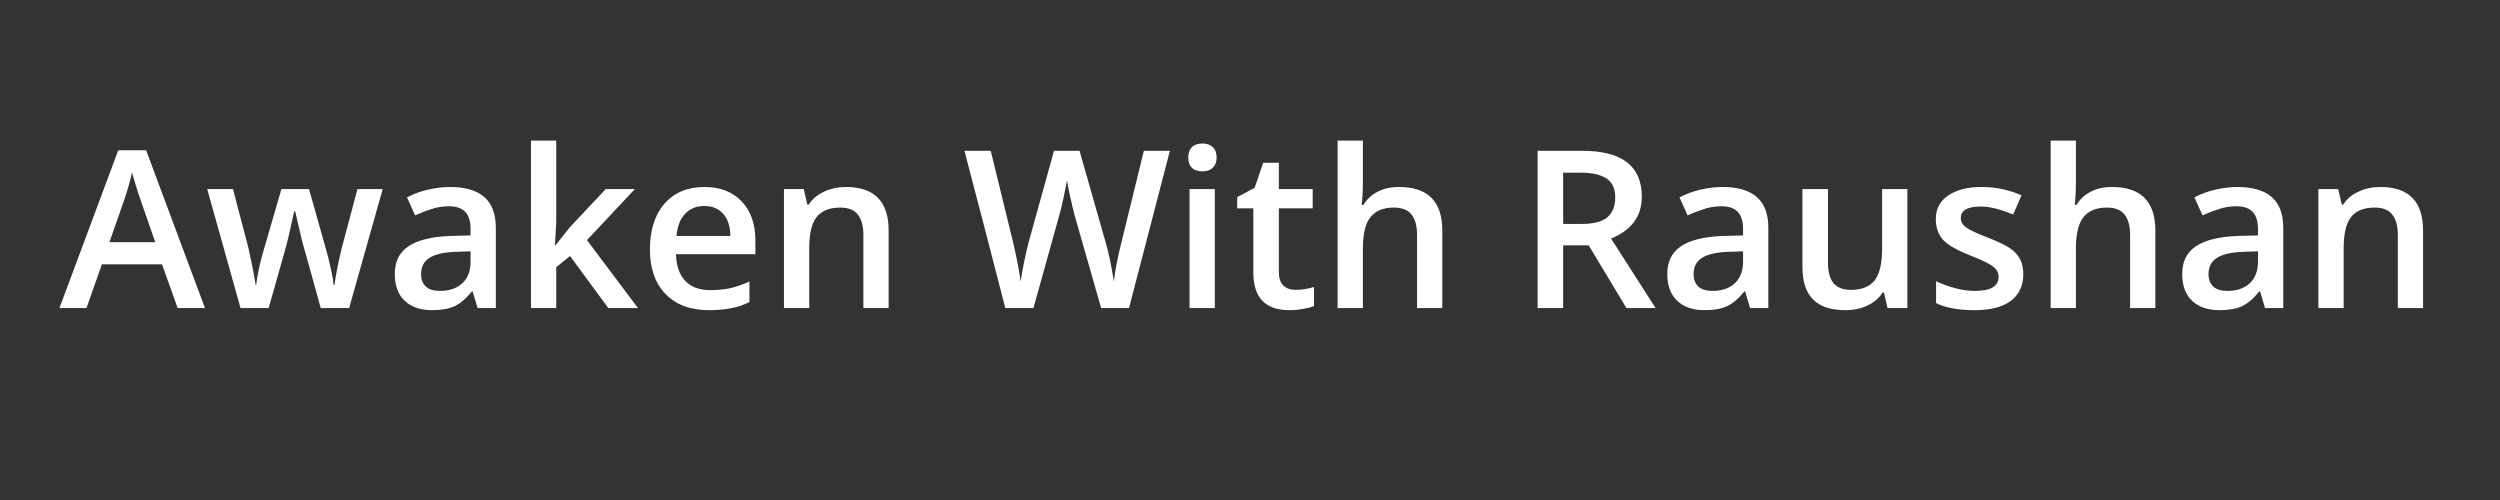
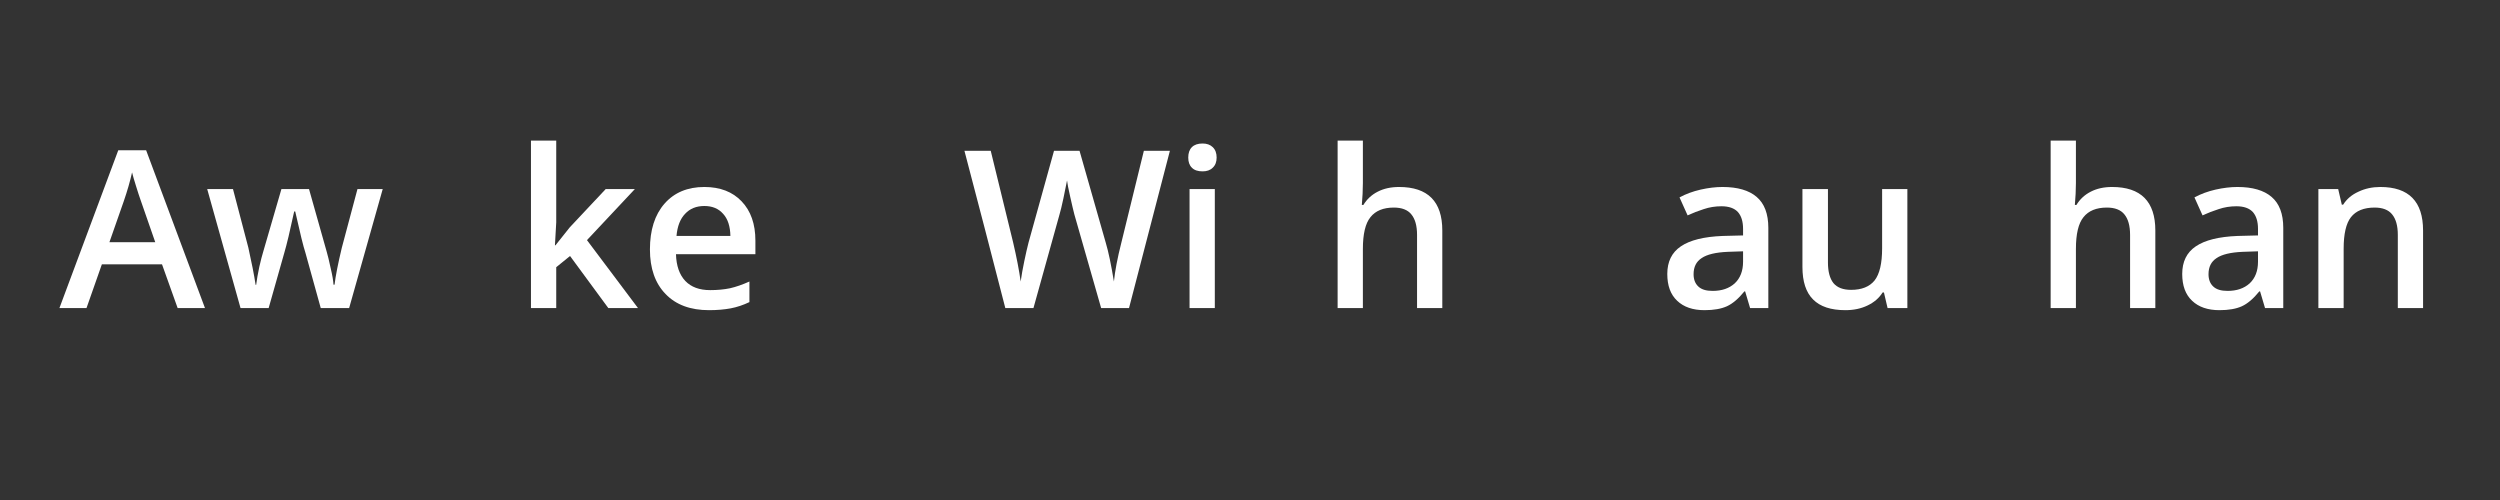
<svg xmlns="http://www.w3.org/2000/svg" width="200" zoomAndPan="magnify" viewBox="0 0 150 30" height="40" preserveAspectRatio="xMidYMid meet" version="1.0">
  <rect x="0" y="0" width="150" height="30" fill="#333333" stroke="none" />
  <defs>
    <g />
  </defs>
  <g fill="#ffffff" fill-opacity="1">
    <g transform="translate(3.565, 18.485)">
      <g>
-         <path d="M 7.094 0 L 6.156 -2.625 L 2.547 -2.625 L 1.625 0 L 0 0 L 3.531 -9.469 L 5.203 -9.469 L 8.734 0 Z M 5.75 -3.953 L 4.859 -6.516 C 4.797 -6.691 4.707 -6.961 4.594 -7.328 C 4.477 -7.703 4.398 -7.973 4.359 -8.141 C 4.242 -7.617 4.078 -7.039 3.859 -6.406 L 3 -3.953 Z M 5.75 -3.953 " />
+         <path d="M 7.094 0 L 6.156 -2.625 L 2.547 -2.625 L 1.625 0 L 0 0 L 3.531 -9.469 L 5.203 -9.469 L 8.734 0 Z M 5.75 -3.953 L 4.859 -6.516 C 4.797 -6.691 4.707 -6.961 4.594 -7.328 C 4.477 -7.703 4.398 -7.973 4.359 -8.141 C 4.242 -7.617 4.078 -7.039 3.859 -6.406 L 3 -3.953 M 5.75 -3.953 " />
      </g>
    </g>
  </g>
  <g fill="#ffffff" fill-opacity="1">
    <g transform="translate(12.307, 18.485)">
      <g>
        <path d="M 6.938 0 L 6.016 -3.328 C 5.898 -3.68 5.695 -4.504 5.406 -5.797 L 5.344 -5.797 C 5.094 -4.629 4.895 -3.801 4.75 -3.312 L 3.812 0 L 2.125 0 L 0.125 -7.141 L 1.672 -7.141 L 2.594 -3.625 C 2.789 -2.75 2.938 -2.004 3.031 -1.391 L 3.062 -1.391 C 3.102 -1.703 3.164 -2.062 3.25 -2.469 C 3.344 -2.875 3.422 -3.176 3.484 -3.375 L 4.578 -7.141 L 6.234 -7.141 L 7.297 -3.375 C 7.359 -3.164 7.438 -2.844 7.531 -2.406 C 7.633 -1.977 7.691 -1.645 7.703 -1.406 L 7.766 -1.406 C 7.828 -1.926 7.973 -2.664 8.203 -3.625 L 9.141 -7.141 L 10.656 -7.141 L 8.641 0 Z M 6.938 0 " />
      </g>
    </g>
  </g>
  <g fill="#ffffff" fill-opacity="1">
    <g transform="translate(23.109, 18.485)">
      <g>
-         <path d="M 5.547 0 L 5.25 -1 L 5.203 -1 C 4.848 -0.562 4.5 -0.266 4.156 -0.109 C 3.812 0.047 3.363 0.125 2.812 0.125 C 2.113 0.125 1.566 -0.062 1.172 -0.438 C 0.773 -0.812 0.578 -1.348 0.578 -2.047 C 0.578 -2.785 0.848 -3.336 1.391 -3.703 C 1.941 -4.078 2.781 -4.285 3.906 -4.328 L 5.125 -4.359 L 5.125 -4.75 C 5.125 -5.195 5.02 -5.535 4.812 -5.766 C 4.602 -5.992 4.273 -6.109 3.828 -6.109 C 3.453 -6.109 3.098 -6.051 2.766 -5.938 C 2.43 -5.832 2.109 -5.707 1.797 -5.562 L 1.312 -6.641 C 1.695 -6.848 2.117 -7.004 2.578 -7.109 C 3.035 -7.211 3.473 -7.266 3.891 -7.266 C 4.797 -7.266 5.477 -7.066 5.938 -6.672 C 6.406 -6.273 6.641 -5.656 6.641 -4.812 L 6.641 0 Z M 3.297 -1.031 C 3.848 -1.031 4.289 -1.18 4.625 -1.484 C 4.957 -1.797 5.125 -2.227 5.125 -2.781 L 5.125 -3.406 L 4.203 -3.375 C 3.484 -3.344 2.961 -3.219 2.641 -3 C 2.316 -2.789 2.156 -2.469 2.156 -2.031 C 2.156 -1.719 2.25 -1.473 2.438 -1.297 C 2.625 -1.117 2.91 -1.031 3.297 -1.031 Z M 3.297 -1.031 " />
-       </g>
+         </g>
    </g>
  </g>
  <g fill="#ffffff" fill-opacity="1">
    <g transform="translate(30.78, 18.485)">
      <g>
        <path d="M 2.547 -3.766 L 3.406 -4.844 L 5.562 -7.141 L 7.312 -7.141 L 4.438 -4.078 L 7.5 0 L 5.719 0 L 3.422 -3.125 L 2.594 -2.453 L 2.594 0 L 1.078 0 L 1.078 -10.047 L 2.594 -10.047 L 2.594 -5.141 L 2.516 -3.766 Z M 2.547 -3.766 " />
      </g>
    </g>
  </g>
  <g fill="#ffffff" fill-opacity="1">
    <g transform="translate(38.34, 18.485)">
      <g>
        <path d="M 4.203 0.125 C 3.086 0.125 2.219 -0.195 1.594 -0.844 C 0.969 -1.488 0.656 -2.379 0.656 -3.516 C 0.656 -4.68 0.945 -5.598 1.531 -6.266 C 2.113 -6.93 2.91 -7.266 3.922 -7.266 C 4.867 -7.266 5.613 -6.977 6.156 -6.406 C 6.707 -5.832 6.984 -5.047 6.984 -4.047 L 6.984 -3.234 L 2.219 -3.234 C 2.238 -2.535 2.426 -2 2.781 -1.625 C 3.133 -1.258 3.629 -1.078 4.266 -1.078 C 4.691 -1.078 5.086 -1.113 5.453 -1.188 C 5.816 -1.27 6.207 -1.406 6.625 -1.594 L 6.625 -0.359 C 6.25 -0.18 5.875 -0.055 5.5 0.016 C 5.125 0.086 4.691 0.125 4.203 0.125 Z M 3.922 -6.125 C 3.441 -6.125 3.055 -5.969 2.766 -5.656 C 2.473 -5.352 2.301 -4.91 2.25 -4.328 L 5.484 -4.328 C 5.473 -4.91 5.328 -5.352 5.047 -5.656 C 4.773 -5.969 4.398 -6.125 3.922 -6.125 Z M 3.922 -6.125 " />
      </g>
    </g>
  </g>
  <g fill="#ffffff" fill-opacity="1">
    <g transform="translate(45.959, 18.485)">
      <g>
-         <path d="M 7.359 0 L 5.844 0 L 5.844 -4.391 C 5.844 -4.941 5.727 -5.352 5.5 -5.625 C 5.281 -5.895 4.93 -6.031 4.453 -6.031 C 3.805 -6.031 3.332 -5.836 3.031 -5.453 C 2.738 -5.078 2.594 -4.445 2.594 -3.562 L 2.594 0 L 1.078 0 L 1.078 -7.141 L 2.266 -7.141 L 2.484 -6.203 L 2.562 -6.203 C 2.781 -6.547 3.086 -6.805 3.484 -6.984 C 3.879 -7.172 4.316 -7.266 4.797 -7.266 C 6.504 -7.266 7.359 -6.395 7.359 -4.656 Z M 7.359 0 " />
-       </g>
+         </g>
    </g>
  </g>
  <g fill="#ffffff" fill-opacity="1">
    <g transform="translate(54.353, 18.485)">
      <g />
    </g>
  </g>
  <g fill="#ffffff" fill-opacity="1">
    <g transform="translate(57.788, 18.485)">
      <g>
        <path d="M 9.953 0 L 8.281 0 L 6.672 -5.625 C 6.609 -5.875 6.523 -6.227 6.422 -6.688 C 6.316 -7.156 6.254 -7.477 6.234 -7.656 C 6.18 -7.375 6.109 -7.016 6.016 -6.578 C 5.922 -6.141 5.844 -5.816 5.781 -5.609 L 4.219 0 L 2.531 0 L 1.312 -4.719 L 0.078 -9.438 L 1.656 -9.438 L 3 -3.938 C 3.207 -3.051 3.359 -2.27 3.453 -1.594 C 3.504 -1.969 3.578 -2.379 3.672 -2.828 C 3.766 -3.273 3.848 -3.641 3.922 -3.922 L 5.453 -9.438 L 6.984 -9.438 L 8.562 -3.906 C 8.719 -3.383 8.879 -2.613 9.047 -1.594 C 9.109 -2.219 9.258 -3.004 9.5 -3.953 L 10.844 -9.438 L 12.406 -9.438 Z M 9.953 0 " />
      </g>
    </g>
  </g>
  <g fill="#ffffff" fill-opacity="1">
    <g transform="translate(70.295, 18.485)">
      <g>
        <path d="M 2.594 0 L 1.078 0 L 1.078 -7.141 L 2.594 -7.141 Z M 1 -9.031 C 1 -9.301 1.07 -9.508 1.219 -9.656 C 1.363 -9.801 1.578 -9.875 1.859 -9.875 C 2.117 -9.875 2.32 -9.801 2.469 -9.656 C 2.625 -9.508 2.703 -9.301 2.703 -9.031 C 2.703 -8.77 2.625 -8.566 2.469 -8.422 C 2.32 -8.273 2.117 -8.203 1.859 -8.203 C 1.578 -8.203 1.363 -8.273 1.219 -8.422 C 1.07 -8.566 1 -8.77 1 -9.031 Z M 1 -9.031 " />
      </g>
    </g>
  </g>
  <g fill="#ffffff" fill-opacity="1">
    <g transform="translate(73.981, 18.485)">
      <g>
-         <path d="M 3.75 -1.094 C 4.113 -1.094 4.484 -1.148 4.859 -1.266 L 4.859 -0.125 C 4.691 -0.051 4.473 0.004 4.203 0.047 C 3.941 0.098 3.664 0.125 3.375 0.125 C 1.938 0.125 1.219 -0.629 1.219 -2.141 L 1.219 -5.984 L 0.25 -5.984 L 0.25 -6.656 L 1.297 -7.219 L 1.812 -8.719 L 2.75 -8.719 L 2.75 -7.141 L 4.781 -7.141 L 4.781 -5.984 L 2.75 -5.984 L 2.75 -2.172 C 2.75 -1.805 2.836 -1.535 3.016 -1.359 C 3.203 -1.18 3.445 -1.094 3.75 -1.094 Z M 3.75 -1.094 " />
-       </g>
+         </g>
    </g>
  </g>
  <g fill="#ffffff" fill-opacity="1">
    <g transform="translate(79.179, 18.485)">
      <g>
        <path d="M 7.359 0 L 5.844 0 L 5.844 -4.391 C 5.844 -4.941 5.727 -5.352 5.5 -5.625 C 5.281 -5.895 4.93 -6.031 4.453 -6.031 C 3.816 -6.031 3.348 -5.836 3.047 -5.453 C 2.742 -5.078 2.594 -4.441 2.594 -3.547 L 2.594 0 L 1.078 0 L 1.078 -10.047 L 2.594 -10.047 L 2.594 -7.5 C 2.594 -7.082 2.57 -6.645 2.531 -6.188 L 2.625 -6.188 C 2.832 -6.531 3.117 -6.797 3.484 -6.984 C 3.848 -7.172 4.273 -7.266 4.766 -7.266 C 6.492 -7.266 7.359 -6.395 7.359 -4.656 Z M 7.359 0 " />
      </g>
    </g>
  </g>
  <g fill="#ffffff" fill-opacity="1">
    <g transform="translate(87.573, 18.485)">
      <g />
    </g>
  </g>
  <g fill="#ffffff" fill-opacity="1">
    <g transform="translate(91.008, 18.485)">
      <g>
-         <path d="M 2.781 -5.047 L 3.859 -5.047 C 4.578 -5.047 5.098 -5.176 5.422 -5.438 C 5.742 -5.707 5.906 -6.109 5.906 -6.641 C 5.906 -7.172 5.727 -7.551 5.375 -7.781 C 5.031 -8.008 4.508 -8.125 3.812 -8.125 L 2.781 -8.125 Z M 2.781 -3.766 L 2.781 0 L 1.25 0 L 1.25 -9.438 L 3.906 -9.438 C 5.125 -9.438 6.023 -9.207 6.609 -8.75 C 7.203 -8.289 7.5 -7.602 7.5 -6.688 C 7.5 -5.508 6.883 -4.672 5.656 -4.172 L 8.328 0 L 6.578 0 L 4.312 -3.766 Z M 2.781 -3.766 " />
-       </g>
+         </g>
    </g>
  </g>
  <g fill="#ffffff" fill-opacity="1">
    <g transform="translate(99.459, 18.485)">
      <g>
        <path d="M 5.547 0 L 5.25 -1 L 5.203 -1 C 4.848 -0.562 4.5 -0.266 4.156 -0.109 C 3.812 0.047 3.363 0.125 2.812 0.125 C 2.113 0.125 1.566 -0.062 1.172 -0.438 C 0.773 -0.812 0.578 -1.348 0.578 -2.047 C 0.578 -2.785 0.848 -3.336 1.391 -3.703 C 1.941 -4.078 2.781 -4.285 3.906 -4.328 L 5.125 -4.359 L 5.125 -4.75 C 5.125 -5.195 5.02 -5.535 4.812 -5.766 C 4.602 -5.992 4.273 -6.109 3.828 -6.109 C 3.453 -6.109 3.098 -6.051 2.766 -5.938 C 2.43 -5.832 2.109 -5.707 1.797 -5.562 L 1.312 -6.641 C 1.695 -6.848 2.117 -7.004 2.578 -7.109 C 3.035 -7.211 3.473 -7.266 3.891 -7.266 C 4.797 -7.266 5.477 -7.066 5.938 -6.672 C 6.406 -6.273 6.641 -5.656 6.641 -4.812 L 6.641 0 Z M 3.297 -1.031 C 3.848 -1.031 4.289 -1.18 4.625 -1.484 C 4.957 -1.797 5.125 -2.227 5.125 -2.781 L 5.125 -3.406 L 4.203 -3.375 C 3.484 -3.344 2.961 -3.219 2.641 -3 C 2.316 -2.789 2.156 -2.469 2.156 -2.031 C 2.156 -1.719 2.25 -1.473 2.438 -1.297 C 2.625 -1.117 2.91 -1.031 3.297 -1.031 Z M 3.297 -1.031 " />
      </g>
    </g>
  </g>
  <g fill="#ffffff" fill-opacity="1">
    <g transform="translate(107.13, 18.485)">
      <g>
        <path d="M 6.125 0 L 5.906 -0.938 L 5.828 -0.938 C 5.617 -0.602 5.316 -0.344 4.922 -0.156 C 4.535 0.031 4.094 0.125 3.594 0.125 C 2.727 0.125 2.082 -0.086 1.656 -0.516 C 1.227 -0.941 1.016 -1.594 1.016 -2.469 L 1.016 -7.141 L 2.547 -7.141 L 2.547 -2.734 C 2.547 -2.191 2.656 -1.781 2.875 -1.5 C 3.102 -1.227 3.457 -1.094 3.938 -1.094 C 4.57 -1.094 5.039 -1.281 5.344 -1.656 C 5.645 -2.039 5.797 -2.68 5.797 -3.578 L 5.797 -7.141 L 7.312 -7.141 L 7.312 0 Z M 6.125 0 " />
      </g>
    </g>
  </g>
  <g fill="#ffffff" fill-opacity="1">
    <g transform="translate(115.524, 18.485)">
      <g>
-         <path d="M 5.875 -2.031 C 5.875 -1.332 5.617 -0.797 5.109 -0.422 C 4.609 -0.055 3.883 0.125 2.938 0.125 C 1.988 0.125 1.223 -0.016 0.641 -0.297 L 0.641 -1.609 C 1.484 -1.223 2.266 -1.031 2.984 -1.031 C 3.922 -1.031 4.391 -1.312 4.391 -1.875 C 4.391 -2.062 4.336 -2.211 4.234 -2.328 C 4.129 -2.453 3.957 -2.578 3.719 -2.703 C 3.488 -2.828 3.16 -2.973 2.734 -3.141 C 1.91 -3.461 1.352 -3.781 1.062 -4.094 C 0.77 -4.414 0.625 -4.832 0.625 -5.344 C 0.625 -5.945 0.867 -6.414 1.359 -6.75 C 1.859 -7.094 2.531 -7.266 3.375 -7.266 C 4.219 -7.266 5.016 -7.098 5.766 -6.766 L 5.266 -5.609 C 4.504 -5.93 3.859 -6.094 3.328 -6.094 C 2.523 -6.094 2.125 -5.863 2.125 -5.406 C 2.125 -5.188 2.227 -5 2.438 -4.844 C 2.645 -4.688 3.102 -4.473 3.812 -4.203 C 4.395 -3.973 4.82 -3.766 5.094 -3.578 C 5.363 -3.391 5.562 -3.172 5.688 -2.922 C 5.812 -2.672 5.875 -2.375 5.875 -2.031 Z M 5.875 -2.031 " />
-       </g>
+         </g>
    </g>
  </g>
  <g fill="#ffffff" fill-opacity="1">
    <g transform="translate(121.961, 18.485)">
      <g>
        <path d="M 7.359 0 L 5.844 0 L 5.844 -4.391 C 5.844 -4.941 5.727 -5.352 5.5 -5.625 C 5.281 -5.895 4.93 -6.031 4.453 -6.031 C 3.816 -6.031 3.348 -5.836 3.047 -5.453 C 2.742 -5.078 2.594 -4.441 2.594 -3.547 L 2.594 0 L 1.078 0 L 1.078 -10.047 L 2.594 -10.047 L 2.594 -7.5 C 2.594 -7.082 2.57 -6.645 2.531 -6.188 L 2.625 -6.188 C 2.832 -6.531 3.117 -6.797 3.484 -6.984 C 3.848 -7.172 4.273 -7.266 4.766 -7.266 C 6.492 -7.266 7.359 -6.395 7.359 -4.656 Z M 7.359 0 " />
      </g>
    </g>
  </g>
  <g fill="#ffffff" fill-opacity="1">
    <g transform="translate(130.355, 18.485)">
      <g>
        <path d="M 5.547 0 L 5.25 -1 L 5.203 -1 C 4.848 -0.562 4.5 -0.266 4.156 -0.109 C 3.812 0.047 3.363 0.125 2.812 0.125 C 2.113 0.125 1.566 -0.062 1.172 -0.438 C 0.773 -0.812 0.578 -1.348 0.578 -2.047 C 0.578 -2.785 0.848 -3.336 1.391 -3.703 C 1.941 -4.078 2.781 -4.285 3.906 -4.328 L 5.125 -4.359 L 5.125 -4.75 C 5.125 -5.195 5.02 -5.535 4.812 -5.766 C 4.602 -5.992 4.273 -6.109 3.828 -6.109 C 3.453 -6.109 3.098 -6.051 2.766 -5.938 C 2.43 -5.832 2.109 -5.707 1.797 -5.562 L 1.312 -6.641 C 1.695 -6.848 2.117 -7.004 2.578 -7.109 C 3.035 -7.211 3.473 -7.266 3.891 -7.266 C 4.797 -7.266 5.477 -7.066 5.938 -6.672 C 6.406 -6.273 6.641 -5.656 6.641 -4.812 L 6.641 0 Z M 3.297 -1.031 C 3.848 -1.031 4.289 -1.18 4.625 -1.484 C 4.957 -1.797 5.125 -2.227 5.125 -2.781 L 5.125 -3.406 L 4.203 -3.375 C 3.484 -3.344 2.961 -3.219 2.641 -3 C 2.316 -2.789 2.156 -2.469 2.156 -2.031 C 2.156 -1.719 2.25 -1.473 2.438 -1.297 C 2.625 -1.117 2.91 -1.031 3.297 -1.031 Z M 3.297 -1.031 " />
      </g>
    </g>
  </g>
  <g fill="#ffffff" fill-opacity="1">
    <g transform="translate(138.025, 18.485)">
      <g>
        <path d="M 7.359 0 L 5.844 0 L 5.844 -4.391 C 5.844 -4.941 5.727 -5.352 5.5 -5.625 C 5.281 -5.895 4.93 -6.031 4.453 -6.031 C 3.805 -6.031 3.332 -5.836 3.031 -5.453 C 2.738 -5.078 2.594 -4.445 2.594 -3.562 L 2.594 0 L 1.078 0 L 1.078 -7.141 L 2.266 -7.141 L 2.484 -6.203 L 2.562 -6.203 C 2.781 -6.547 3.086 -6.805 3.484 -6.984 C 3.879 -7.172 4.316 -7.266 4.797 -7.266 C 6.504 -7.266 7.359 -6.395 7.359 -4.656 Z M 7.359 0 " />
      </g>
    </g>
  </g>
</svg>